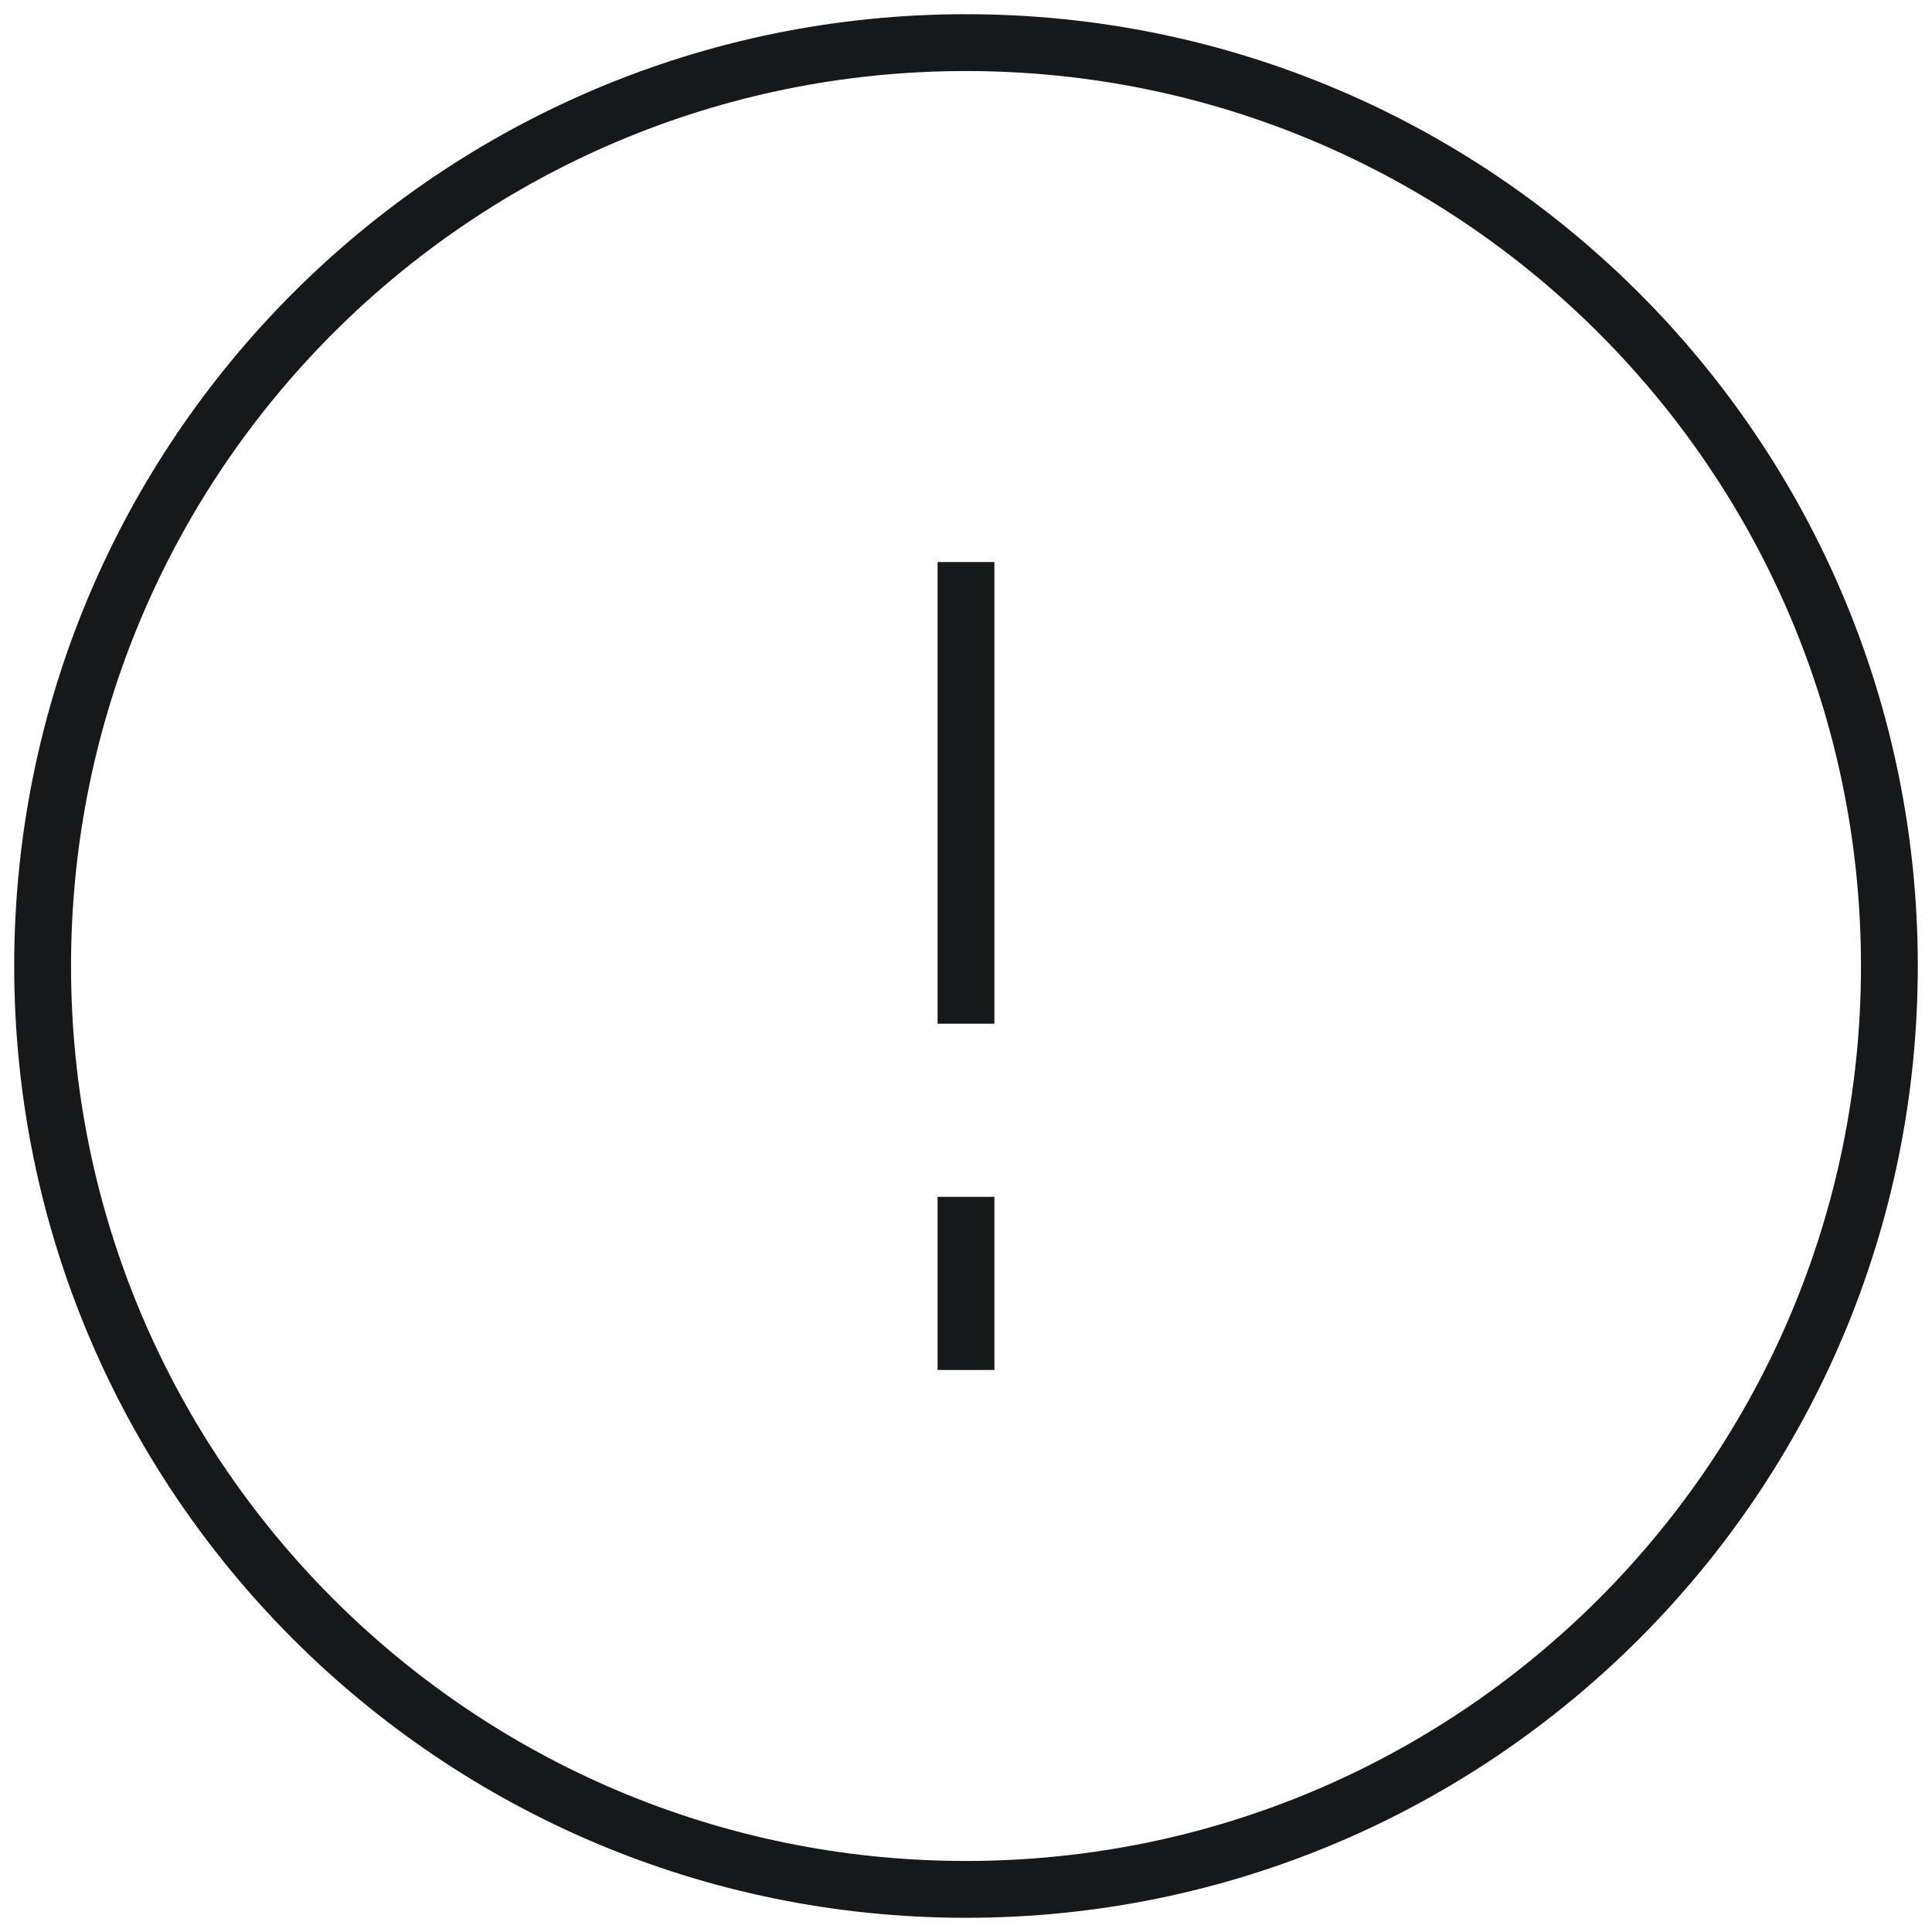
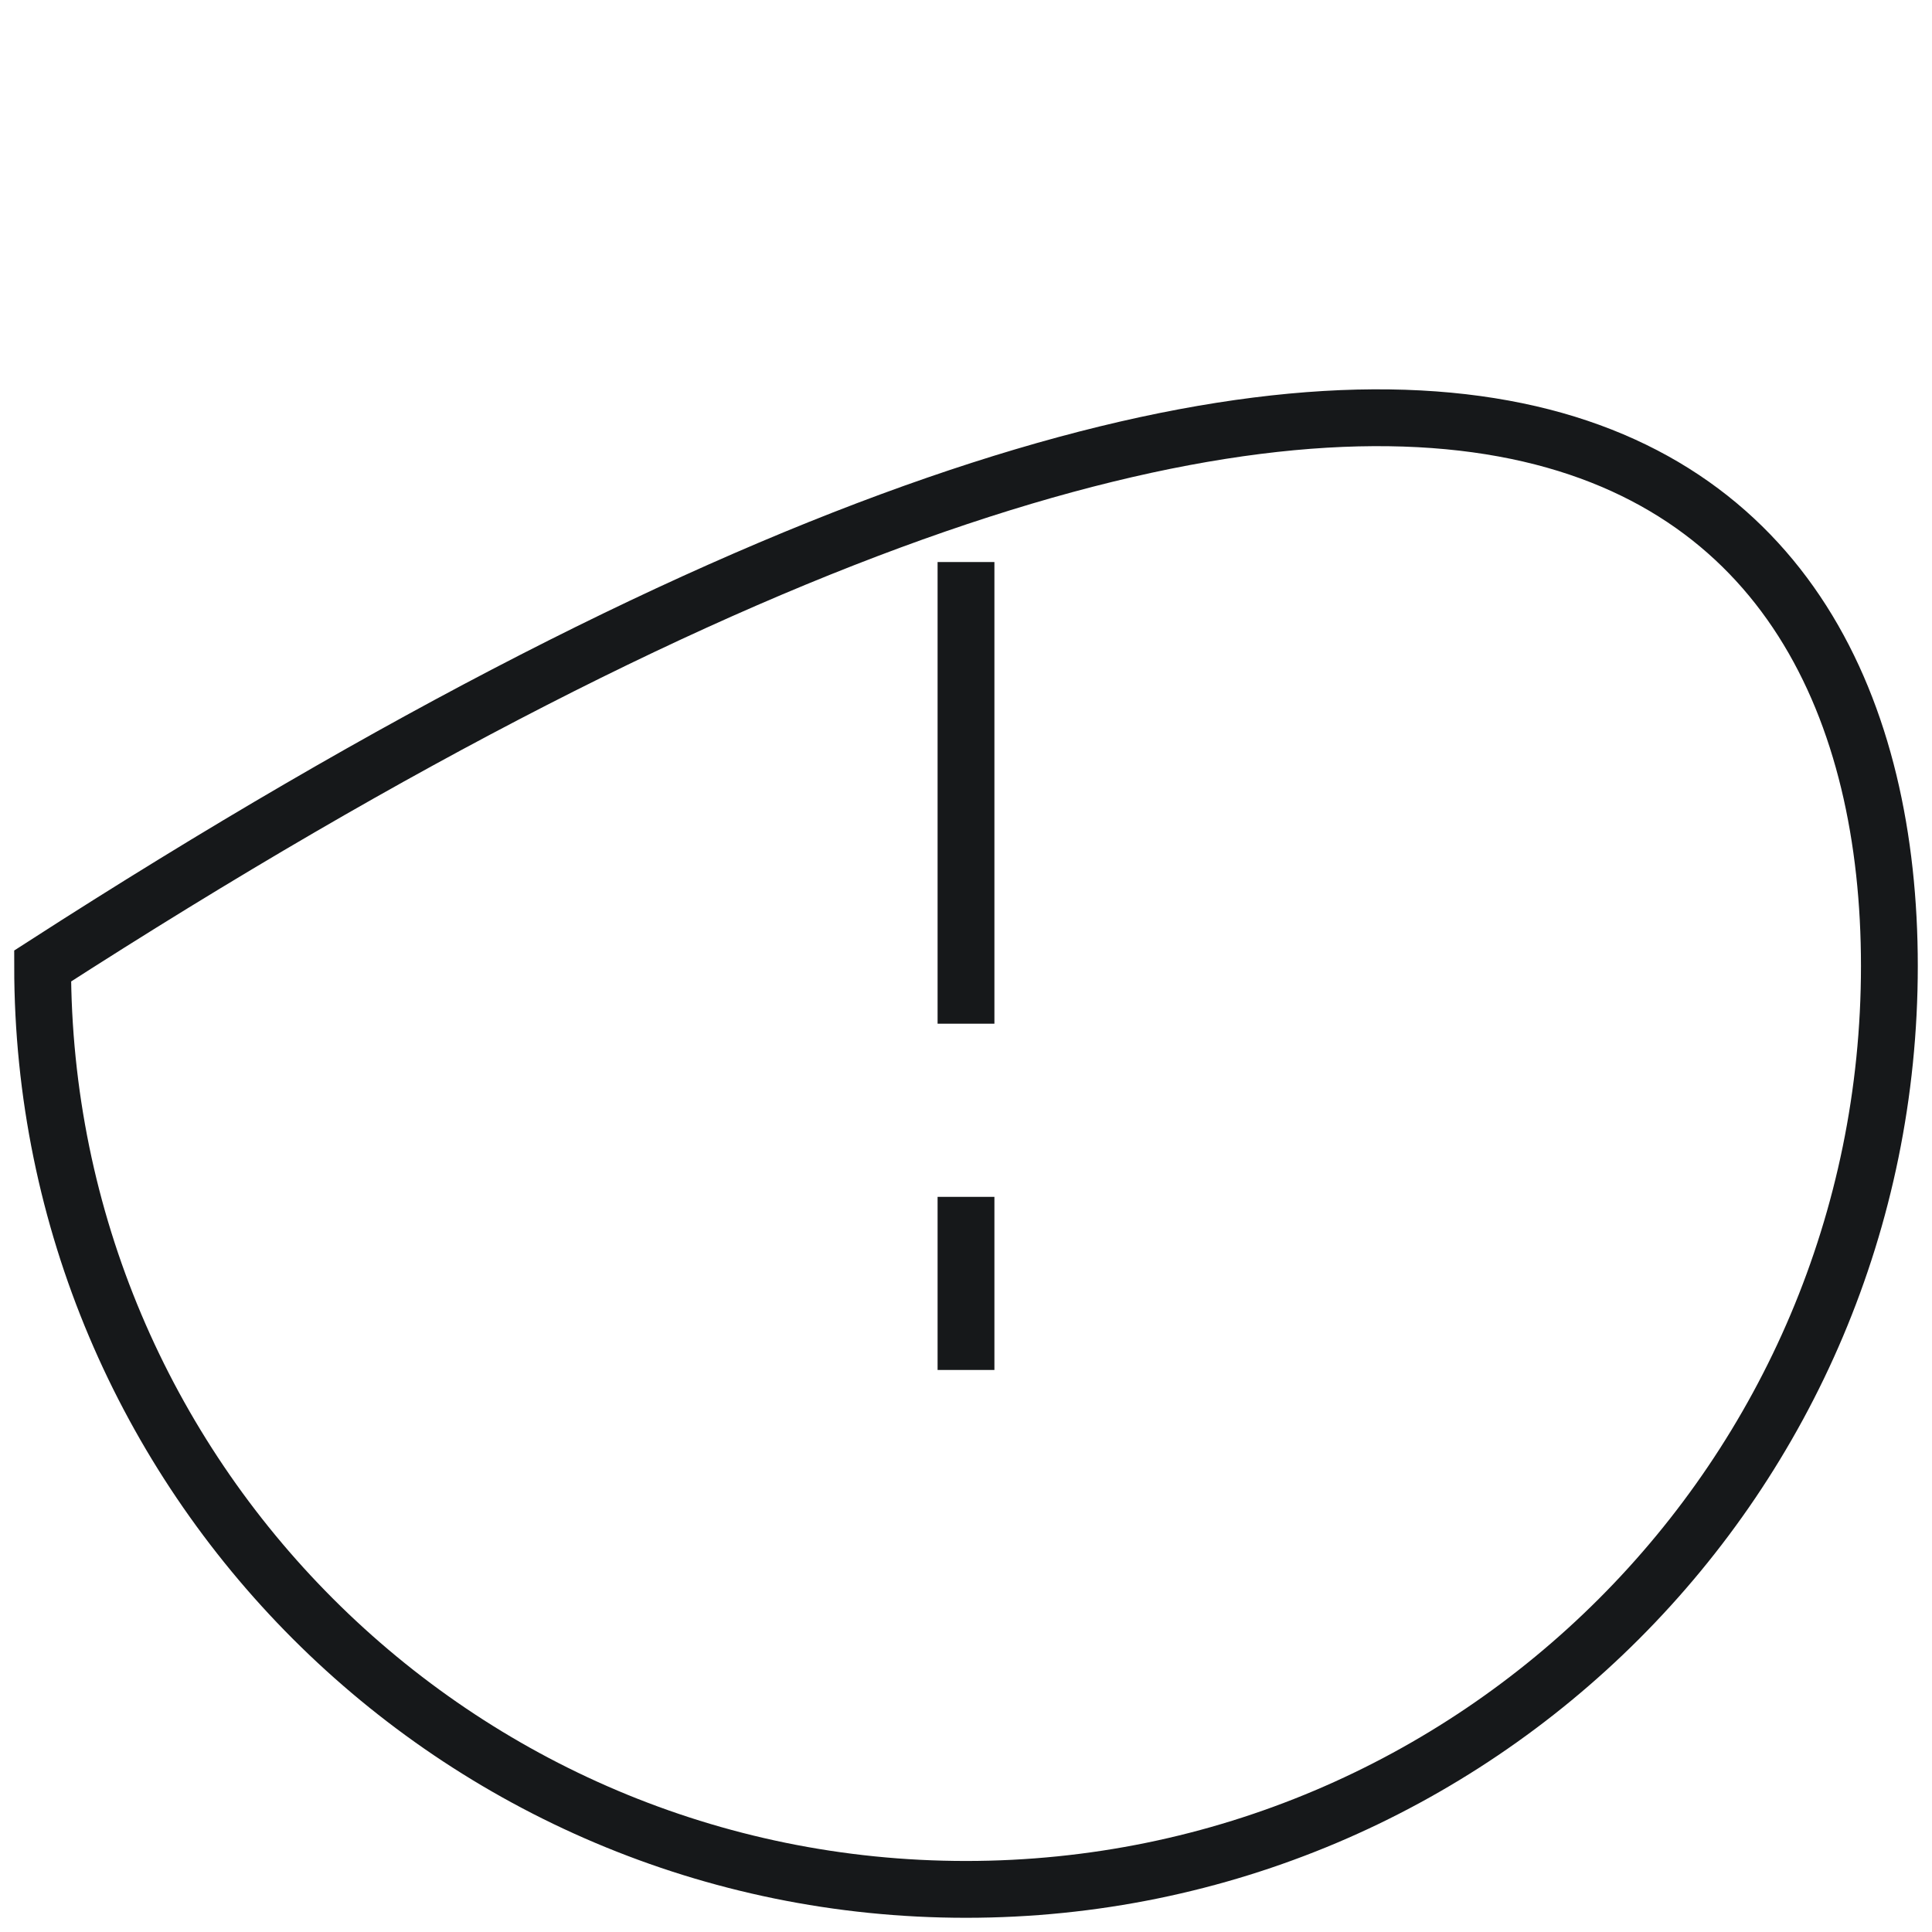
<svg xmlns="http://www.w3.org/2000/svg" width="68" height="68" viewBox="0 0 68 68" fill="none">
-   <path d="M34 48.219V42.125M34 19.781V36.031M66.5 34C66.5 51.949 51.949 66.5 34 66.5C16.051 66.5 1.5 51.949 1.5 34C1.5 16.051 16.051 1.5 34 1.5C51.949 1.5 66.5 16.051 66.5 34Z" stroke="#16181A" stroke-width="2" />
+   <path d="M34 48.219V42.125M34 19.781V36.031M66.5 34C66.5 51.949 51.949 66.5 34 66.5C16.051 66.5 1.5 51.949 1.5 34C51.949 1.5 66.5 16.051 66.5 34Z" stroke="#16181A" stroke-width="2" />
</svg>